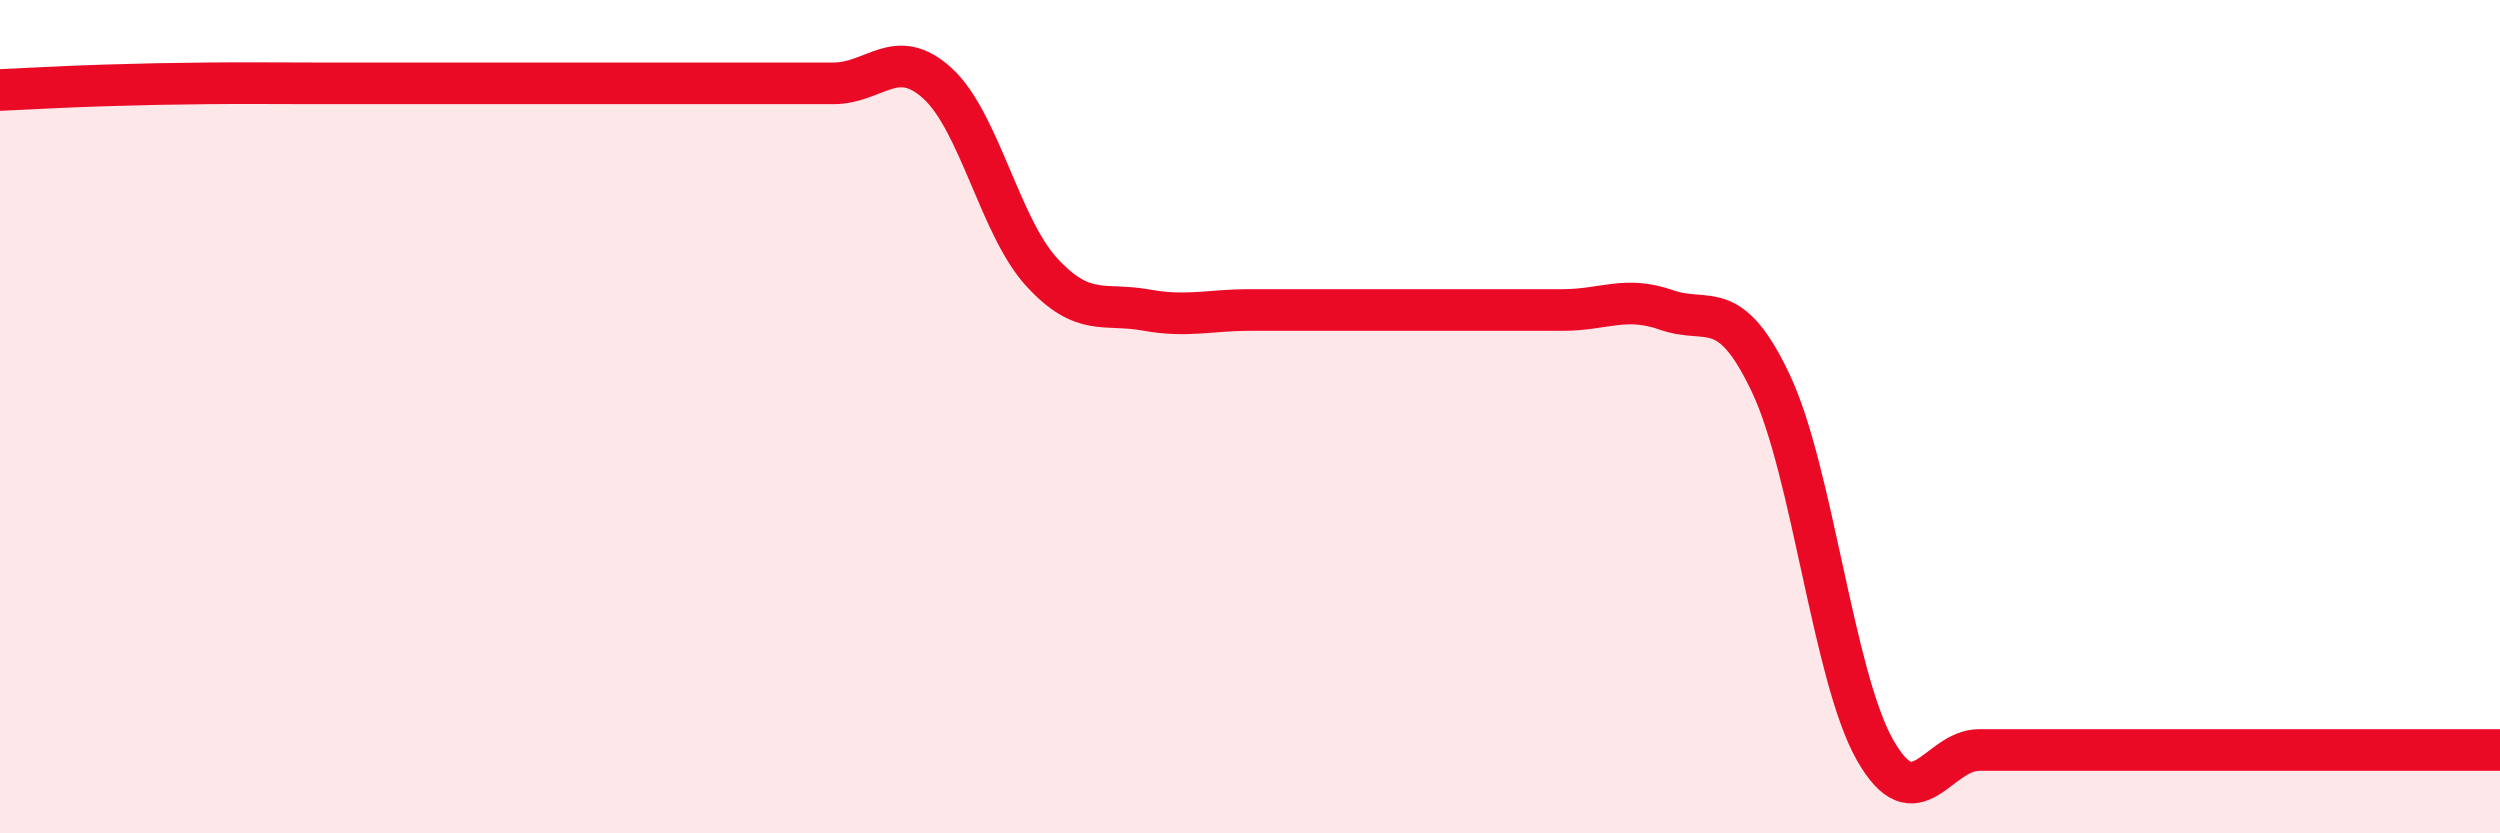
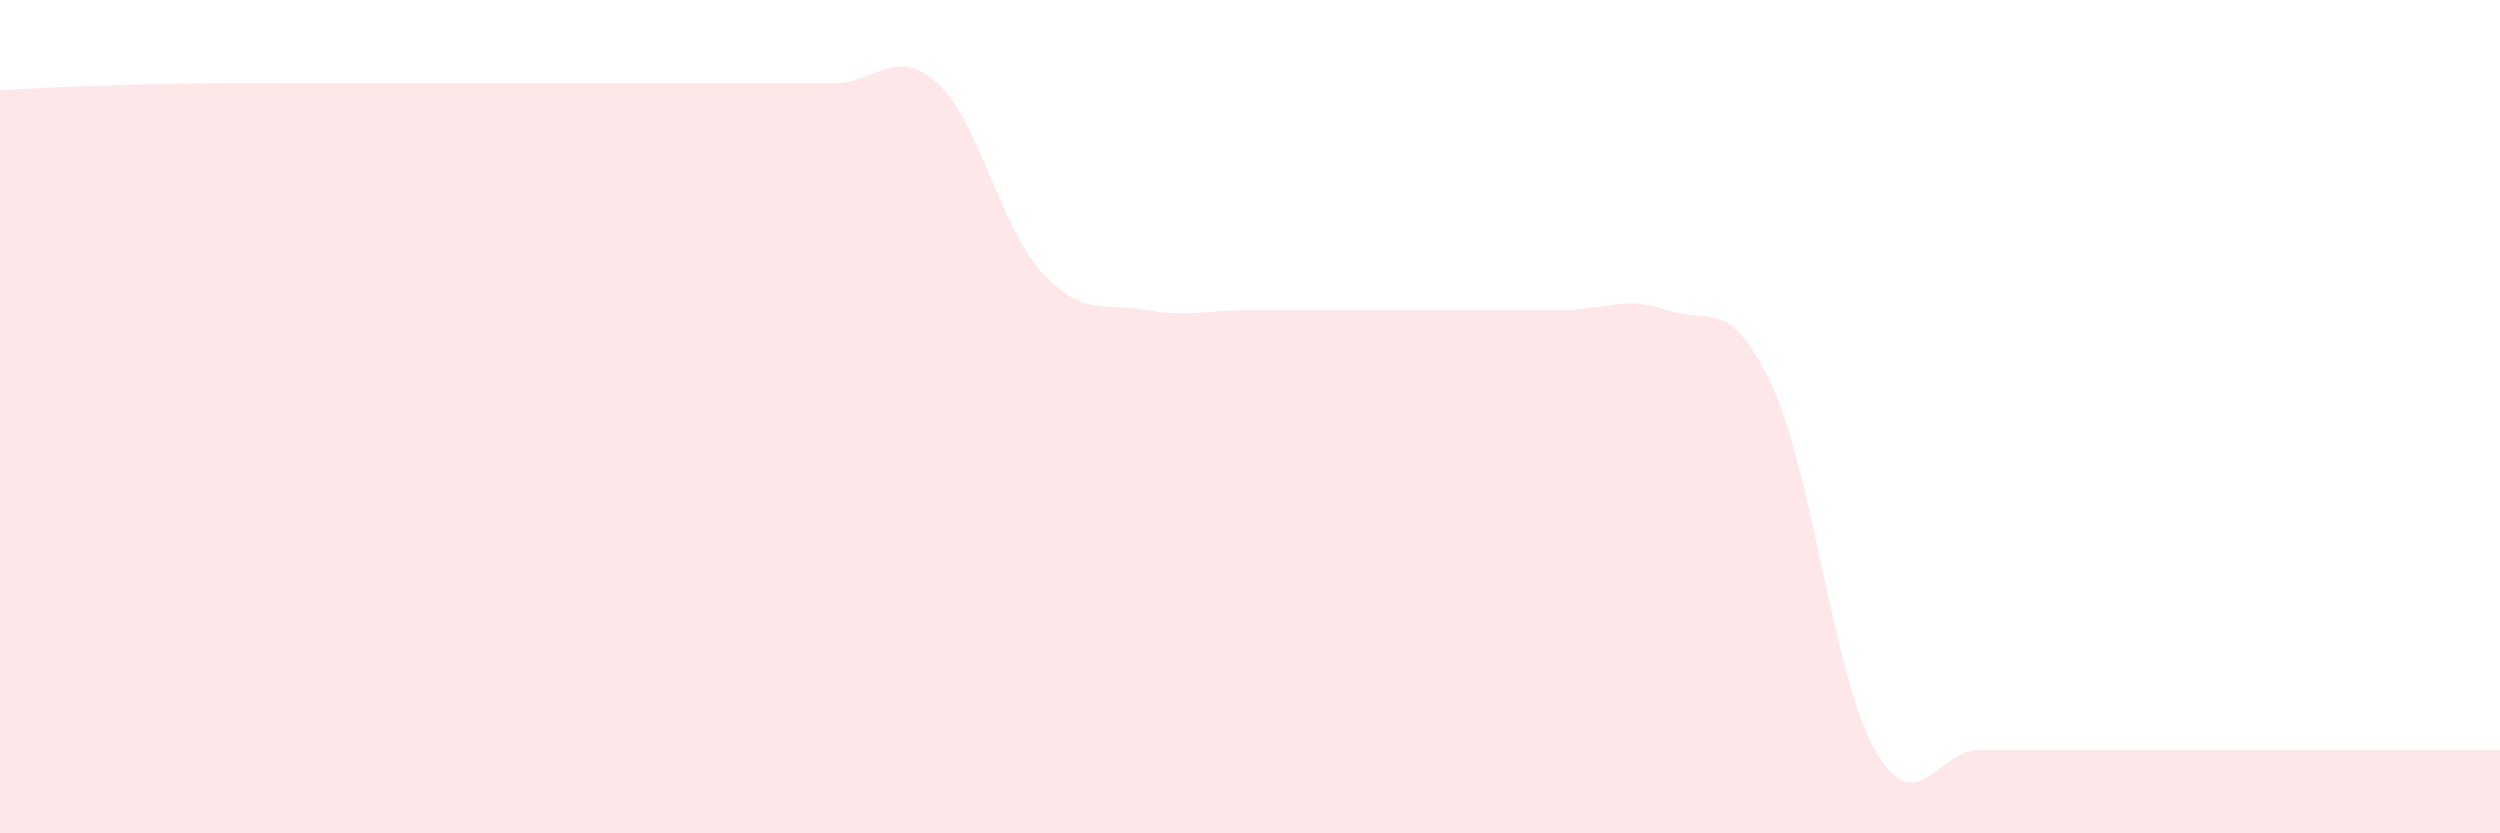
<svg xmlns="http://www.w3.org/2000/svg" width="60" height="20" viewBox="0 0 60 20">
  <path d="M 0,2.16 C 0.5,2.14 1.5,2.08 2.5,2.05 C 3.5,2.02 4,2.01 5,2 C 6,1.99 6.5,2 7.5,2 C 8.5,2 9,2 10,2 C 11,2 11.5,2 12.5,2 C 13.5,2 14,2 15,2 C 16,2 16.5,2 17.5,2 C 18.5,2 19,2 20,2 C 21,2 21.5,1.09 22.5,2 C 23.5,2.91 24,5.44 25,6.53 C 26,7.62 26.5,7.26 27.5,7.44 C 28.5,7.62 29,7.44 30,7.44 C 31,7.44 31.5,7.44 32.5,7.44 C 33.5,7.44 34,7.44 35,7.44 C 36,7.44 36.5,7.44 37.5,7.44 C 38.5,7.44 39,7.09 40,7.44 C 41,7.79 41.5,7.09 42.5,9.2 C 43.5,11.31 44,16.24 45,18 C 46,19.76 46.5,18 47.5,18 C 48.5,18 49,18 50,18 C 51,18 51.5,18 52.5,18 C 53.5,18 53.5,18 55,18 C 56.5,18 59,18 60,18L60 20L0 20Z" fill="#EB0A25" opacity="0.1" stroke-linecap="round" stroke-linejoin="round" />
-   <path d="M 0,2.16 C 0.5,2.14 1.5,2.08 2.5,2.05 C 3.5,2.02 4,2.01 5,2 C 6,1.99 6.5,2 7.5,2 C 8.5,2 9,2 10,2 C 11,2 11.5,2 12.5,2 C 13.5,2 14,2 15,2 C 16,2 16.5,2 17.5,2 C 18.5,2 19,2 20,2 C 21,2 21.5,1.09 22.5,2 C 23.5,2.91 24,5.44 25,6.53 C 26,7.62 26.5,7.26 27.5,7.44 C 28.5,7.62 29,7.44 30,7.44 C 31,7.44 31.5,7.44 32.5,7.44 C 33.5,7.44 34,7.44 35,7.44 C 36,7.44 36.5,7.44 37.5,7.44 C 38.5,7.44 39,7.09 40,7.44 C 41,7.79 41.5,7.09 42.5,9.2 C 43.5,11.31 44,16.24 45,18 C 46,19.76 46.5,18 47.5,18 C 48.5,18 49,18 50,18 C 51,18 51.5,18 52.5,18 C 53.5,18 53.5,18 55,18 C 56.5,18 59,18 60,18" stroke="#EB0A25" stroke-width="1" fill="none" stroke-linecap="round" stroke-linejoin="round" />
</svg>